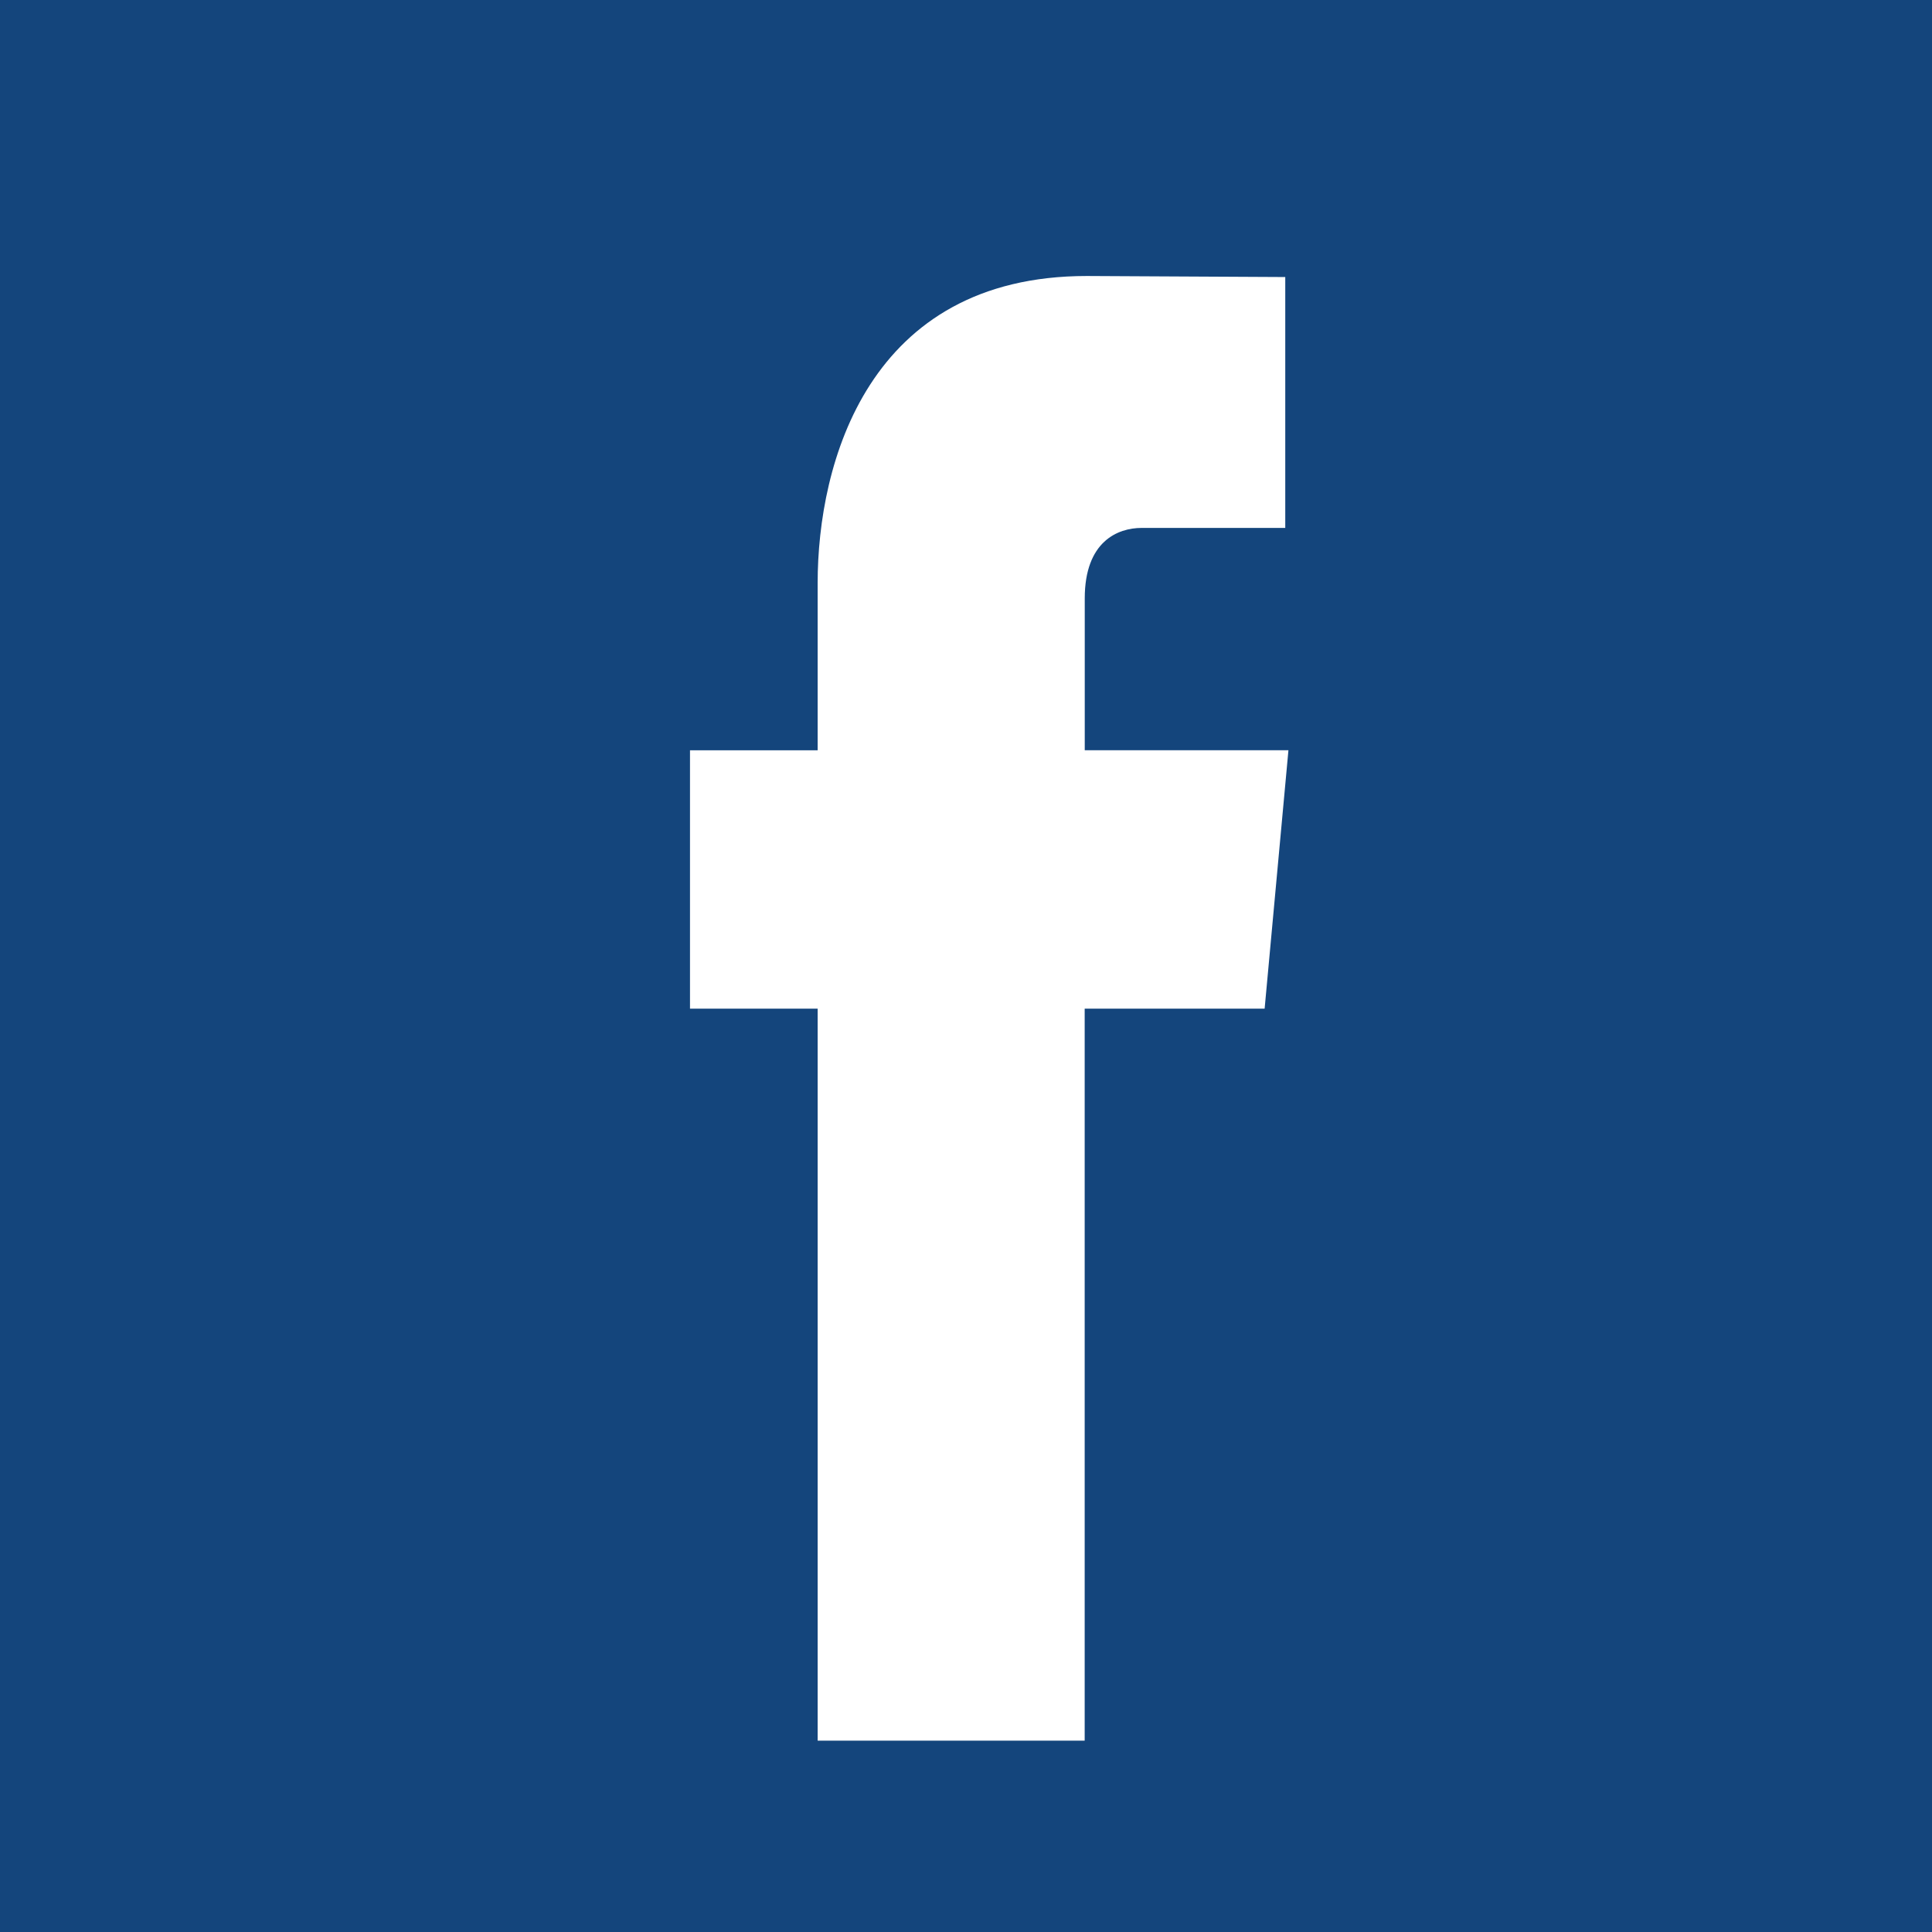
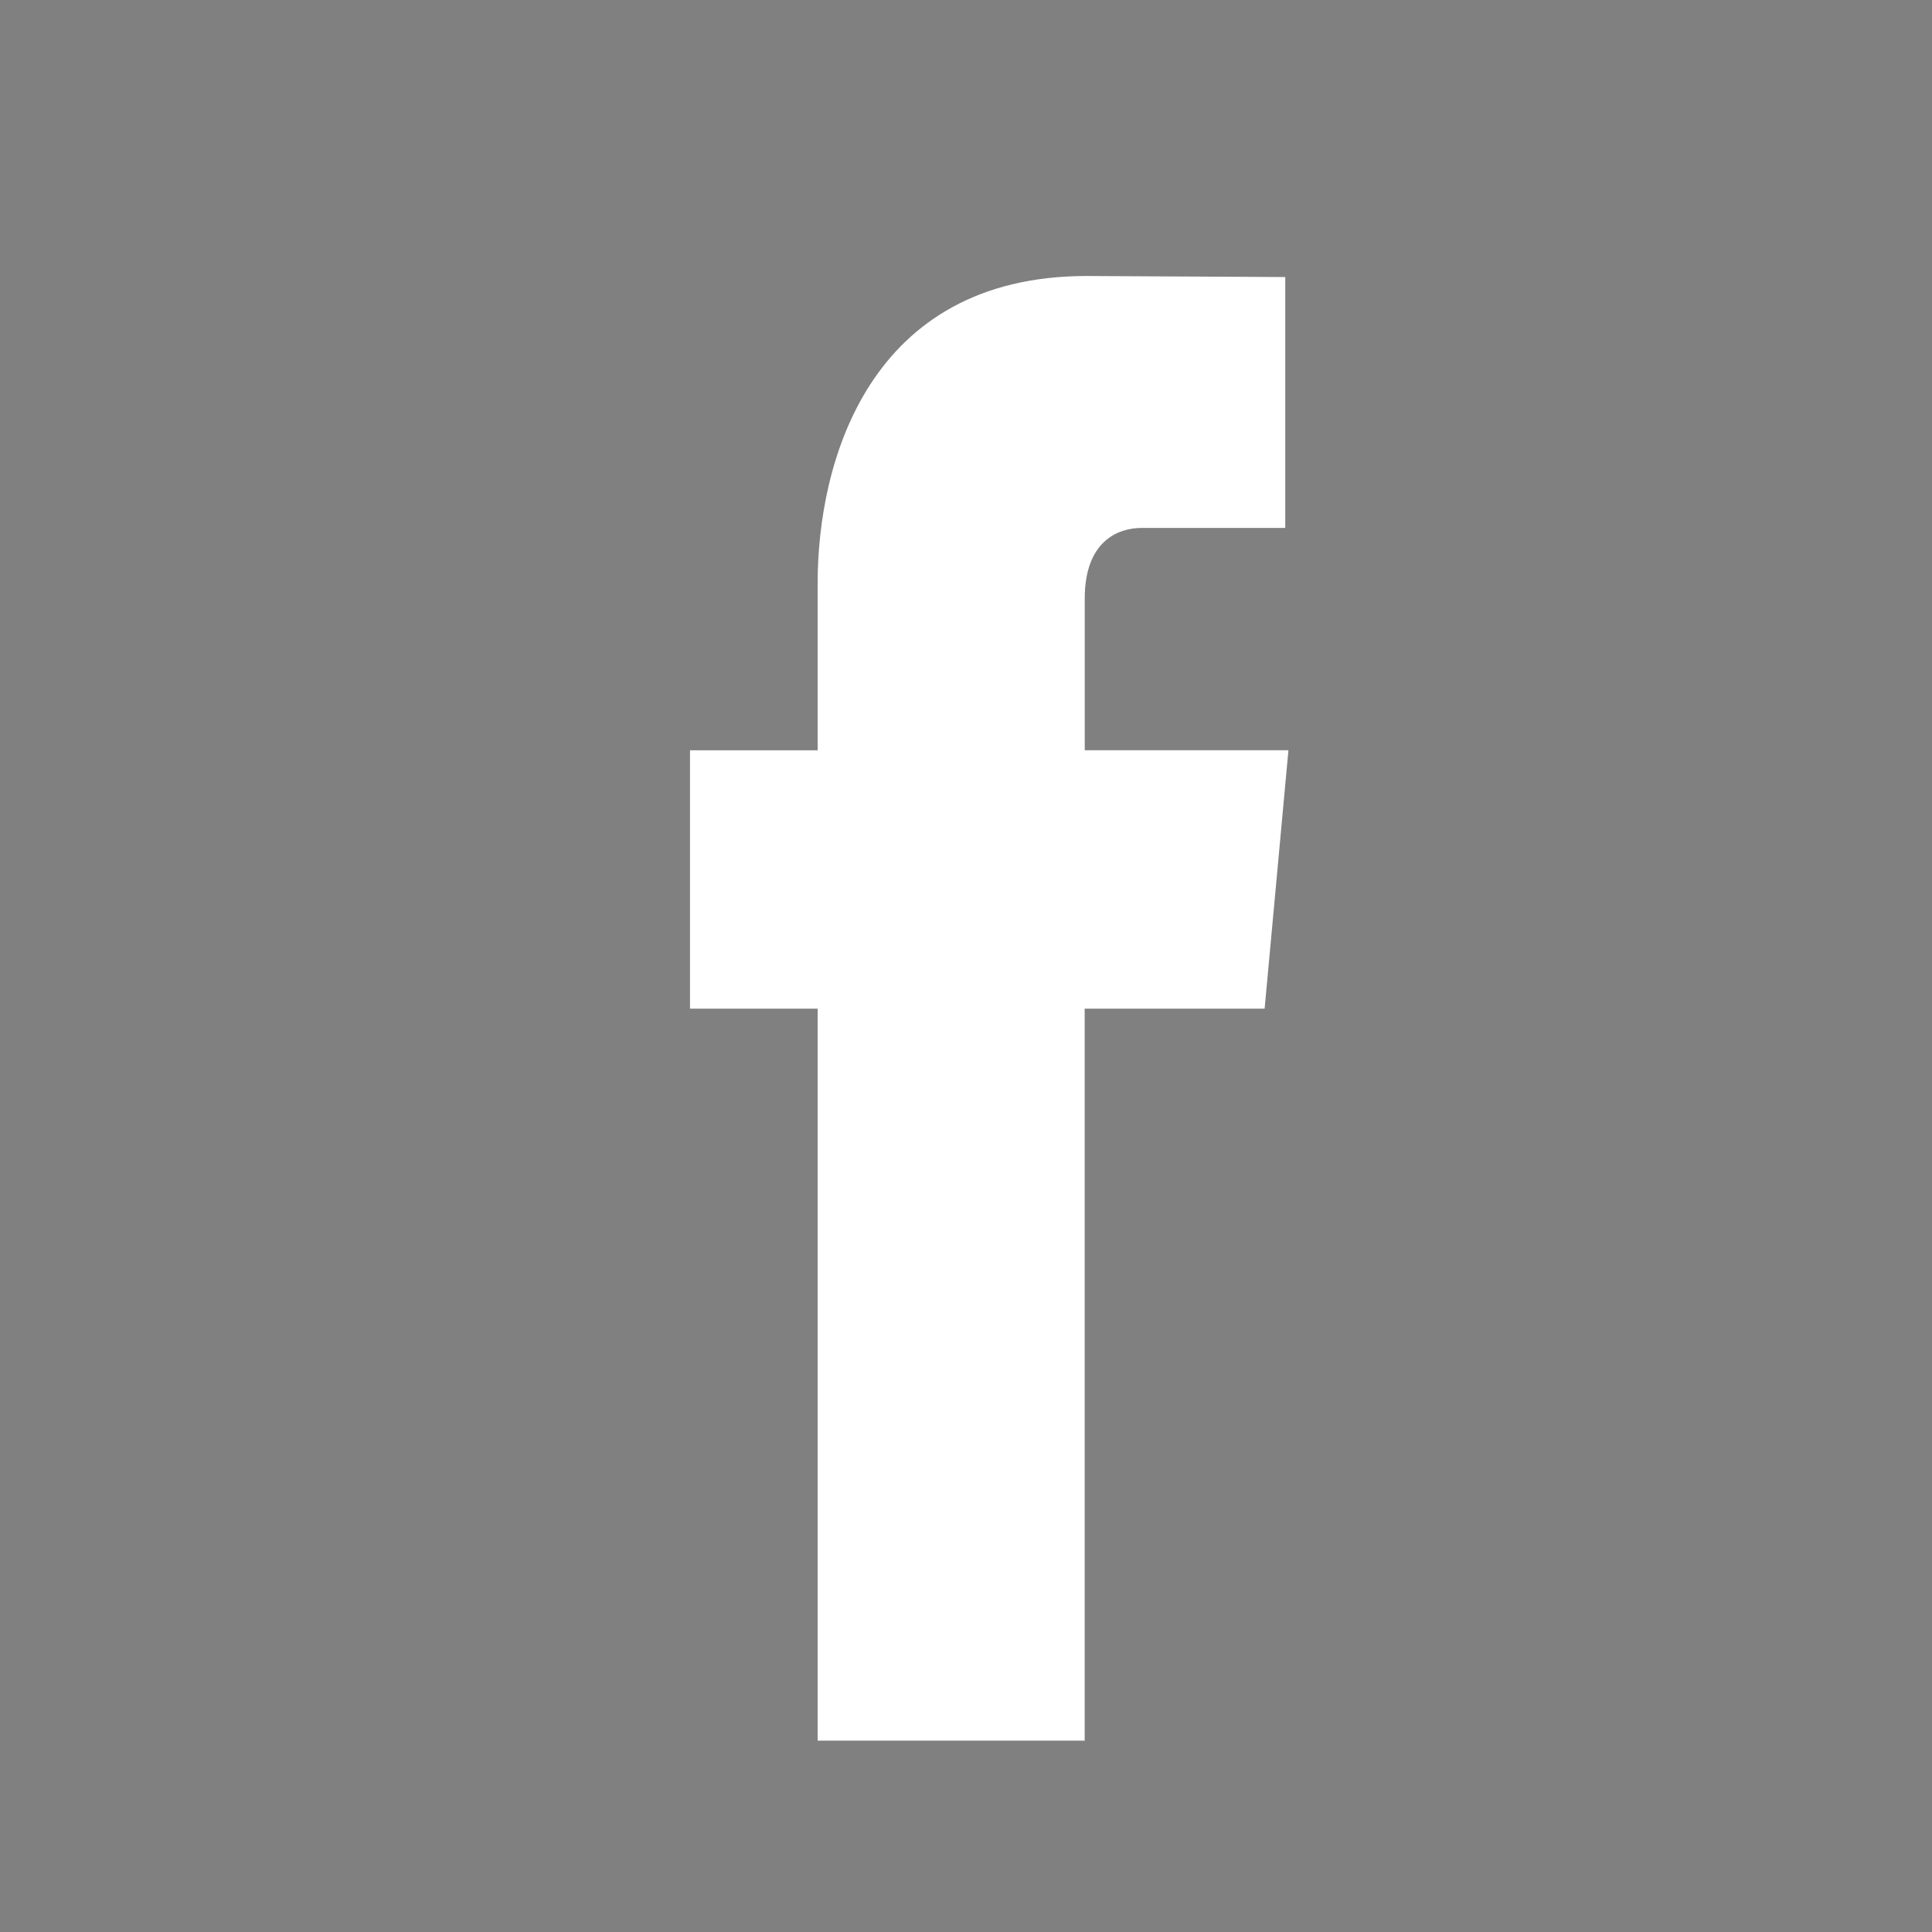
<svg xmlns="http://www.w3.org/2000/svg" width="28" height="28" viewBox="0 0 28 28">
  <rect x="0" y="0" width="28" height="28" fill="#808080" stroke="none" />
  <g id="Groupe_5700" data-name="Groupe 5700" transform="translate(-828 -923)">
-     <rect id="Rectangle_608" data-name="Rectangle 608" width="28" height="28" transform="translate(828 923)" fill="#063d7c" opacity="0.882" />
    <path id="Tracé_83" data-name="Tracé 83" d="M102.689,18.2h-2.608V28.809H96.211V18.2h-1.85V14.456h1.85V12.031c0-1.734.729-4.449,3.9-4.449l2.877.015v3.636h-2.082c-.344,0-.824.194-.824,1.022v2.2h2.952Z" transform="translate(743.639 919.418)" fill="#fff" />
  </g>
</svg>